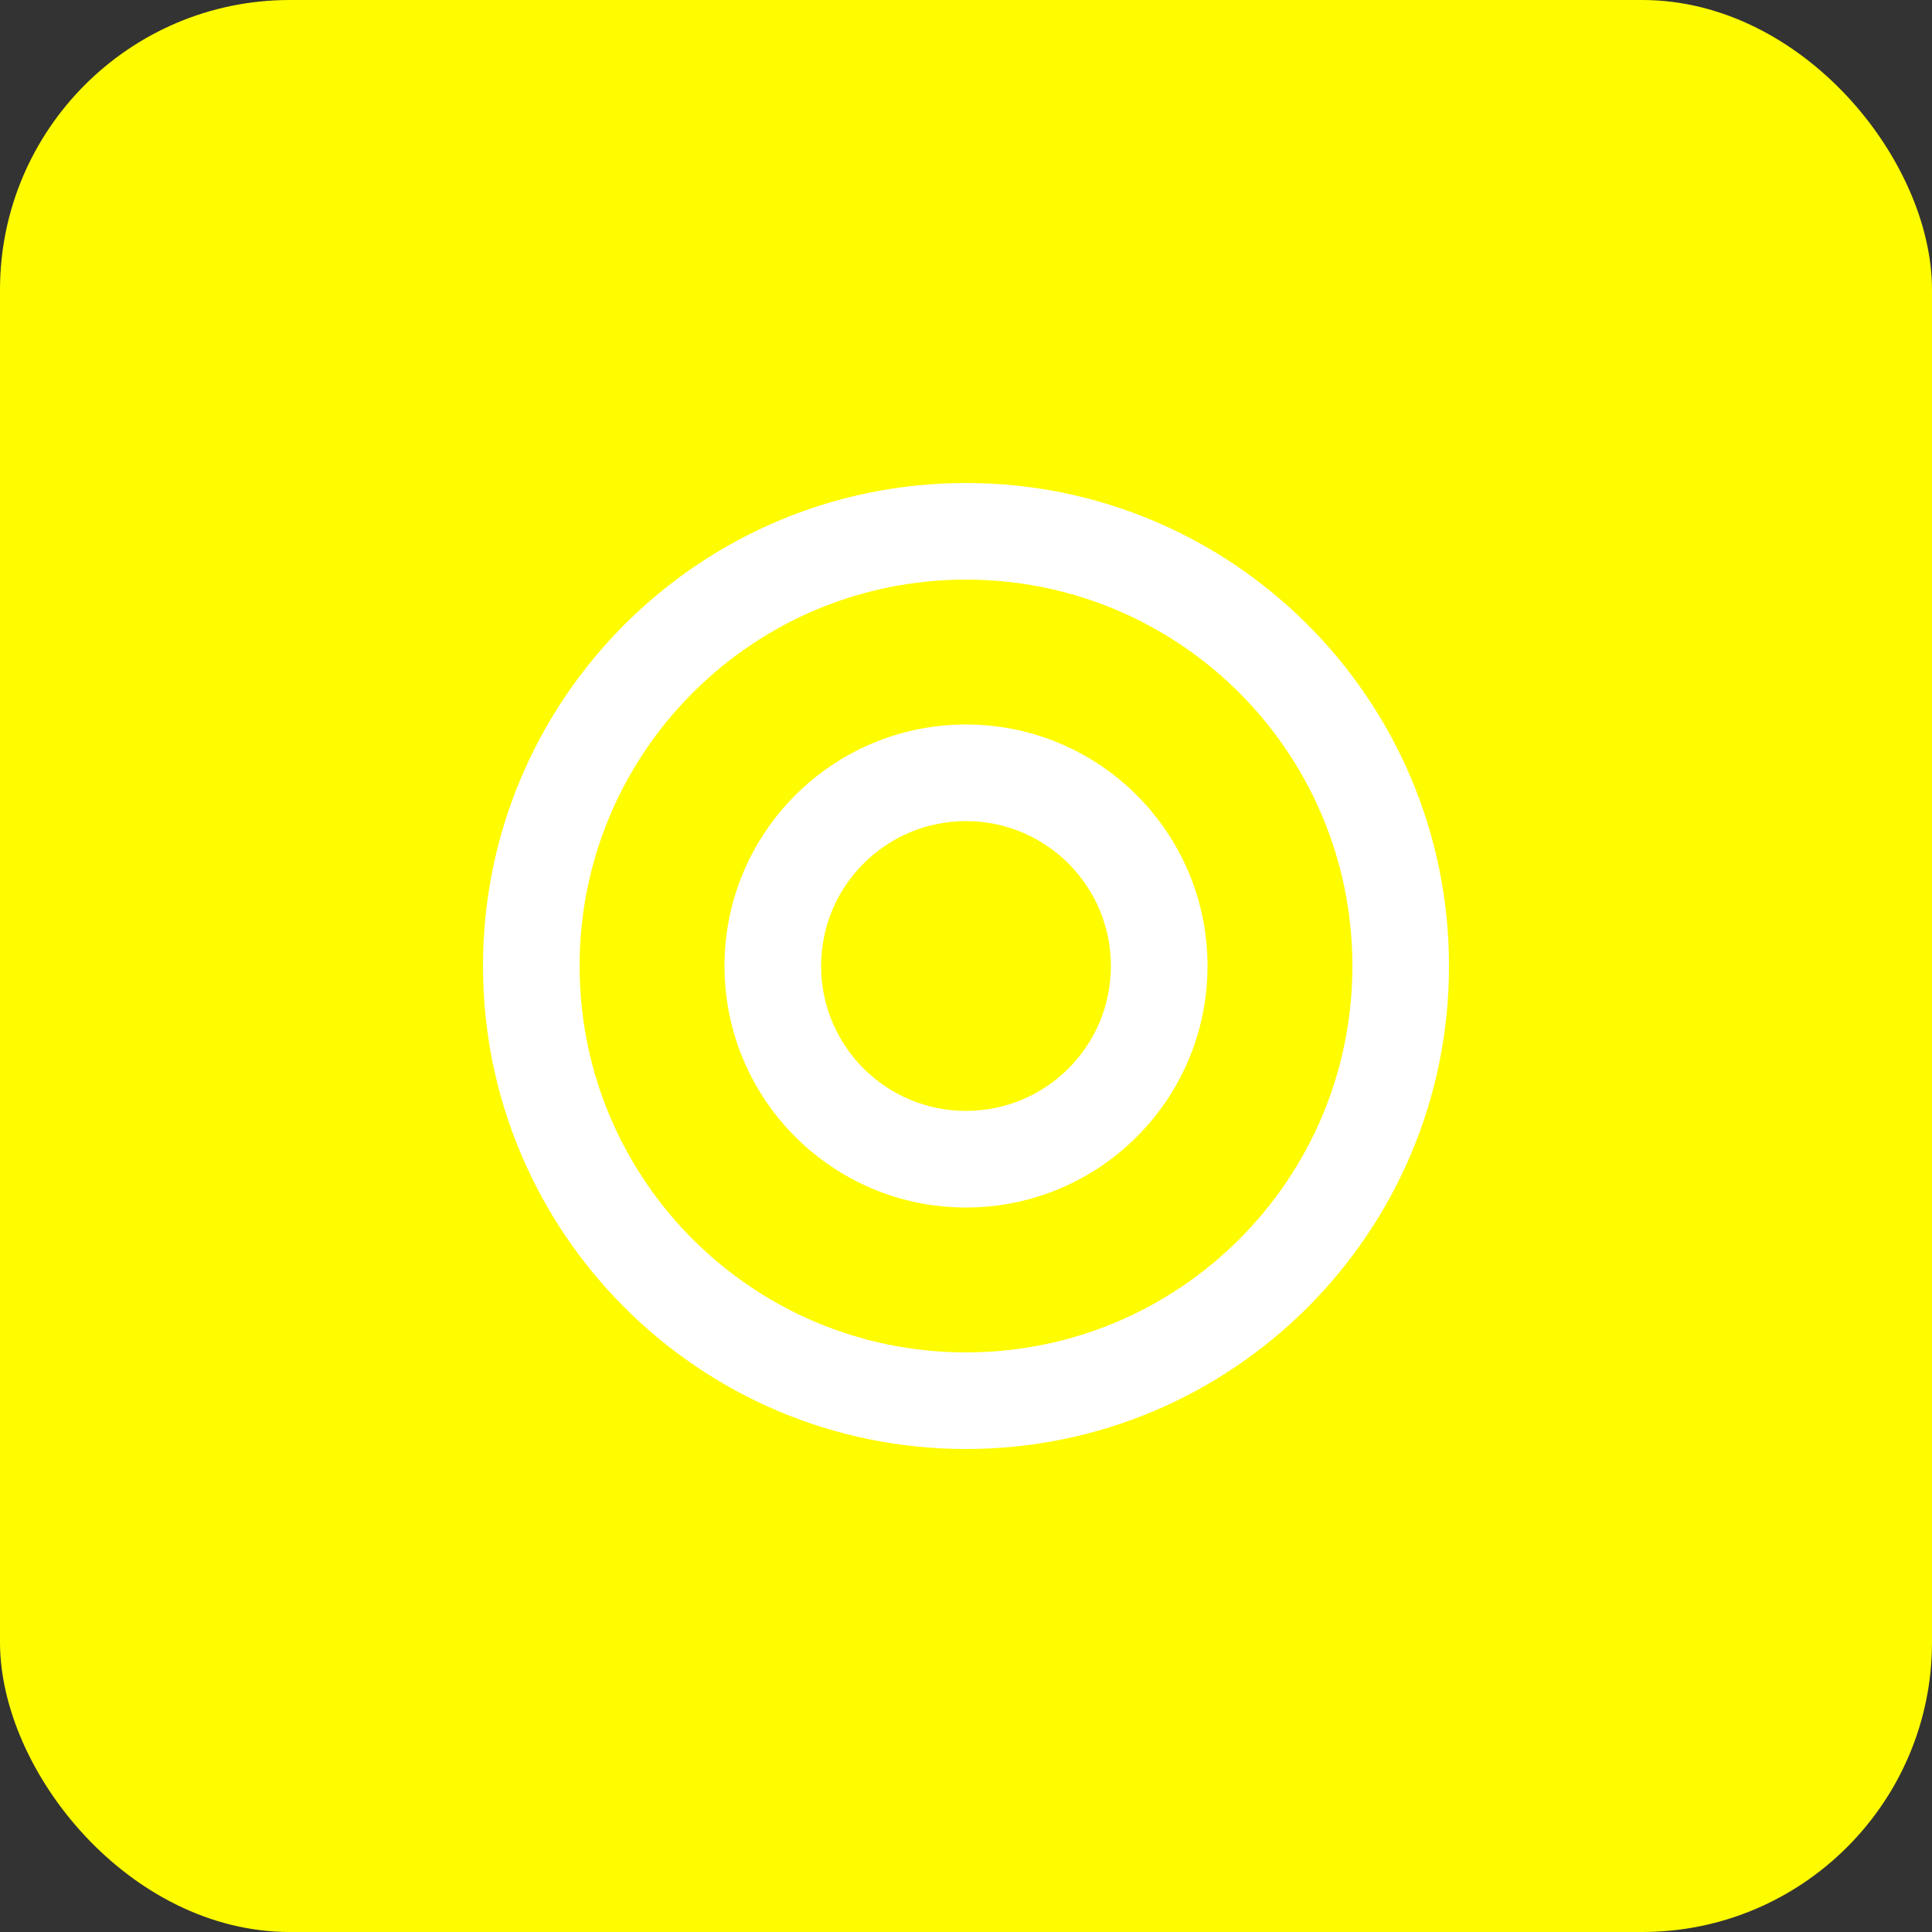
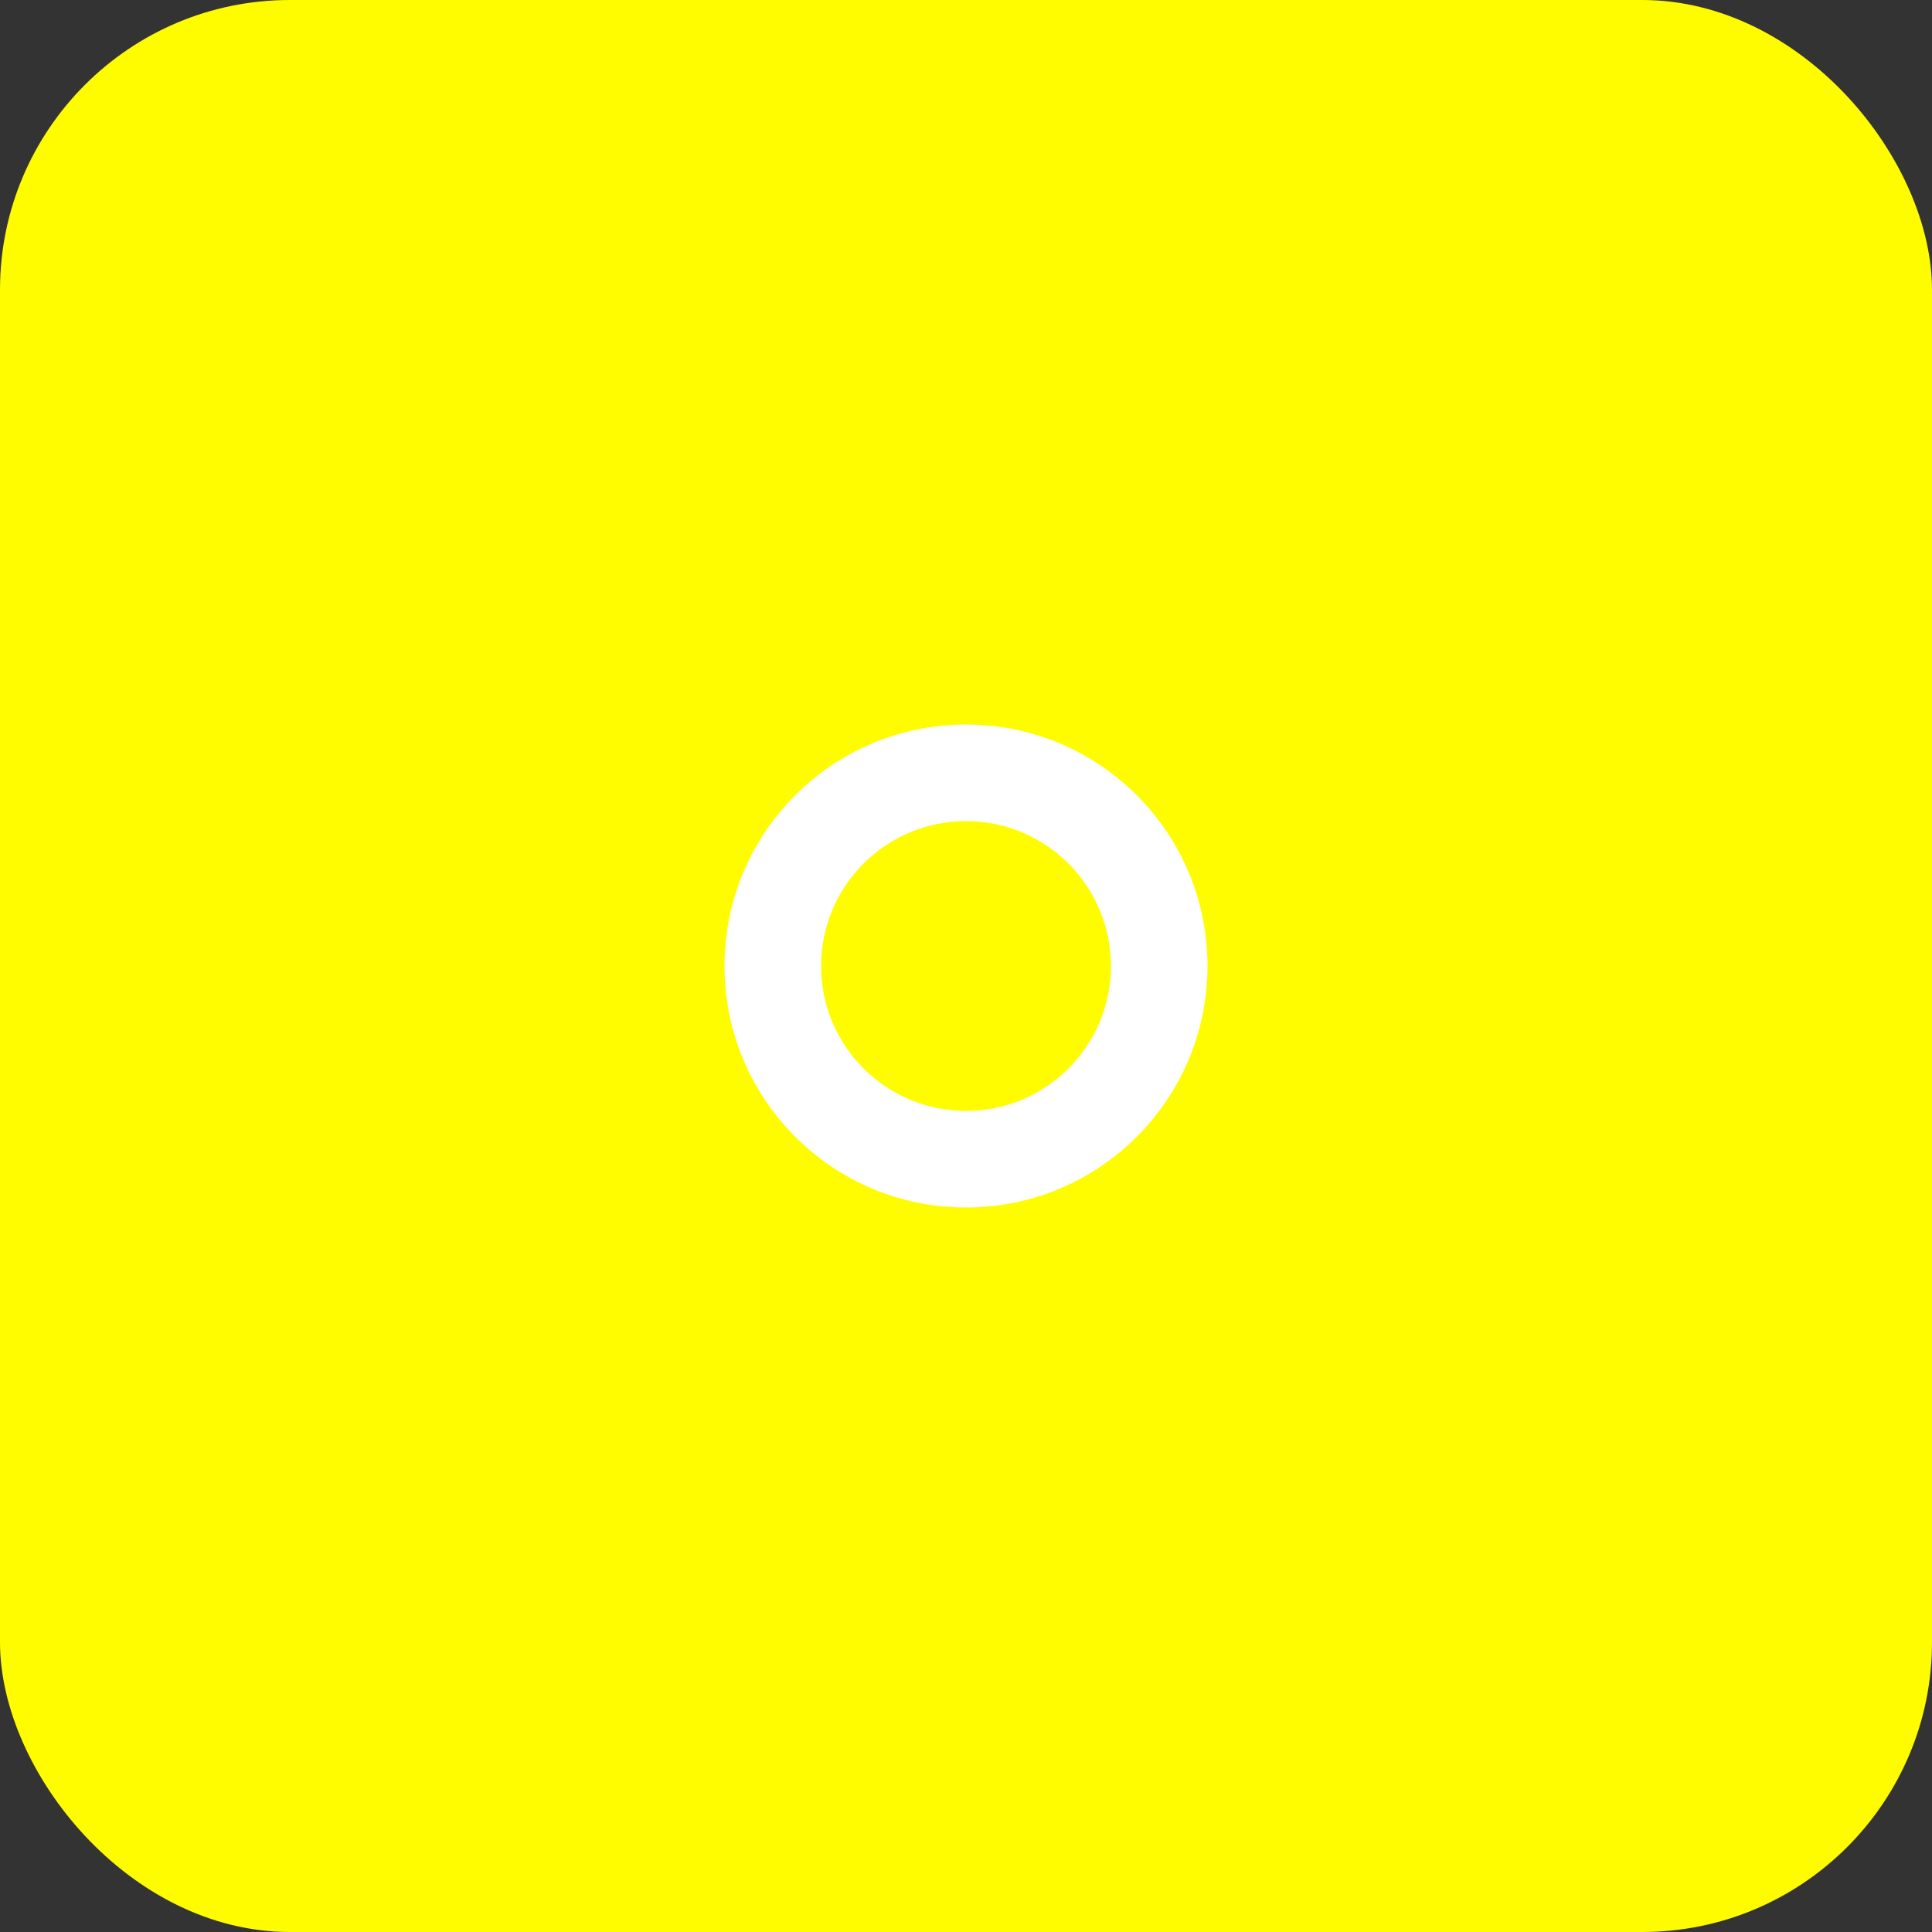
<svg xmlns="http://www.w3.org/2000/svg" viewBox="0 0 200 200">
  <rect x="0" y="0" width="200" height="200" fill="#333333" stroke="none" />
  <rect width="200" height="200" rx="30" fill="#fffc00" />
-   <path d="M100 50C72.4 50 50 72.4 50 100s22.4 50 50 50 50-22.4 50-50-22.4-50-50-50zm0 90c-22.1 0-40-17.9-40-40s17.9-40 40-40 40 17.9 40 40-17.9 40-40 40z" fill="white" />
  <circle cx="100" cy="100" r="25" fill="white" />
  <circle cx="100" cy="100" r="15" fill="#fffc00" />
</svg>